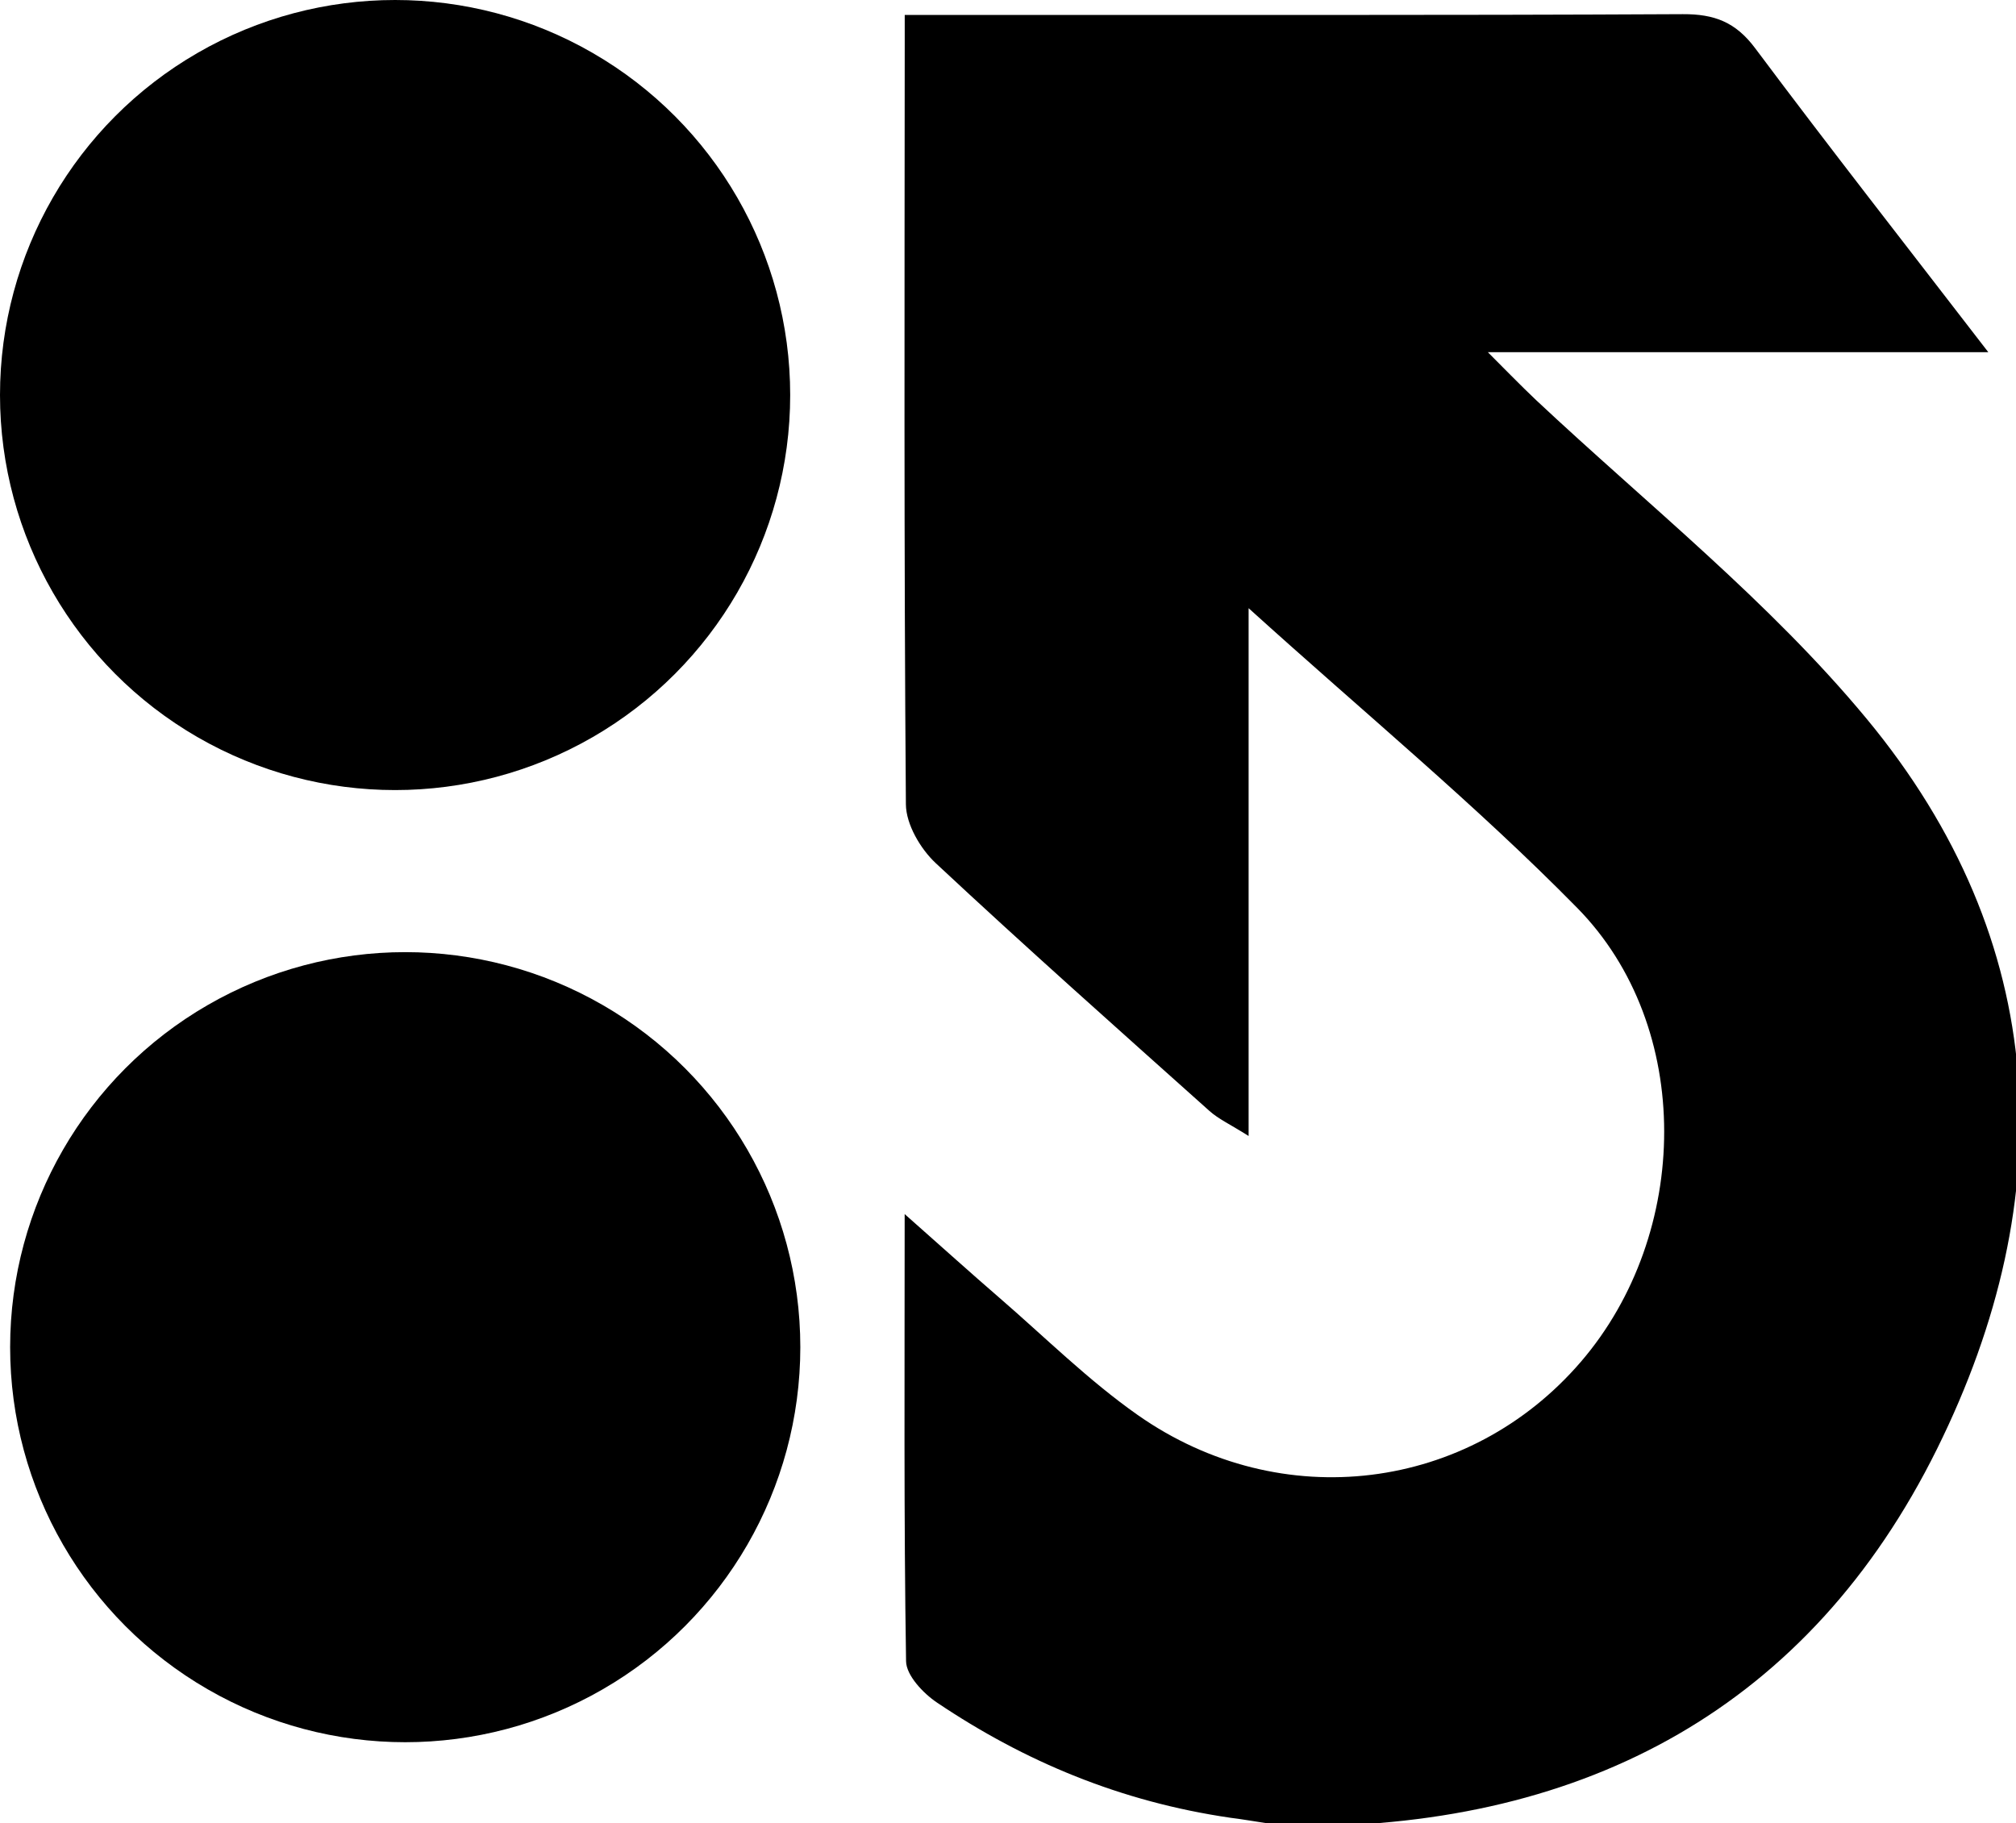
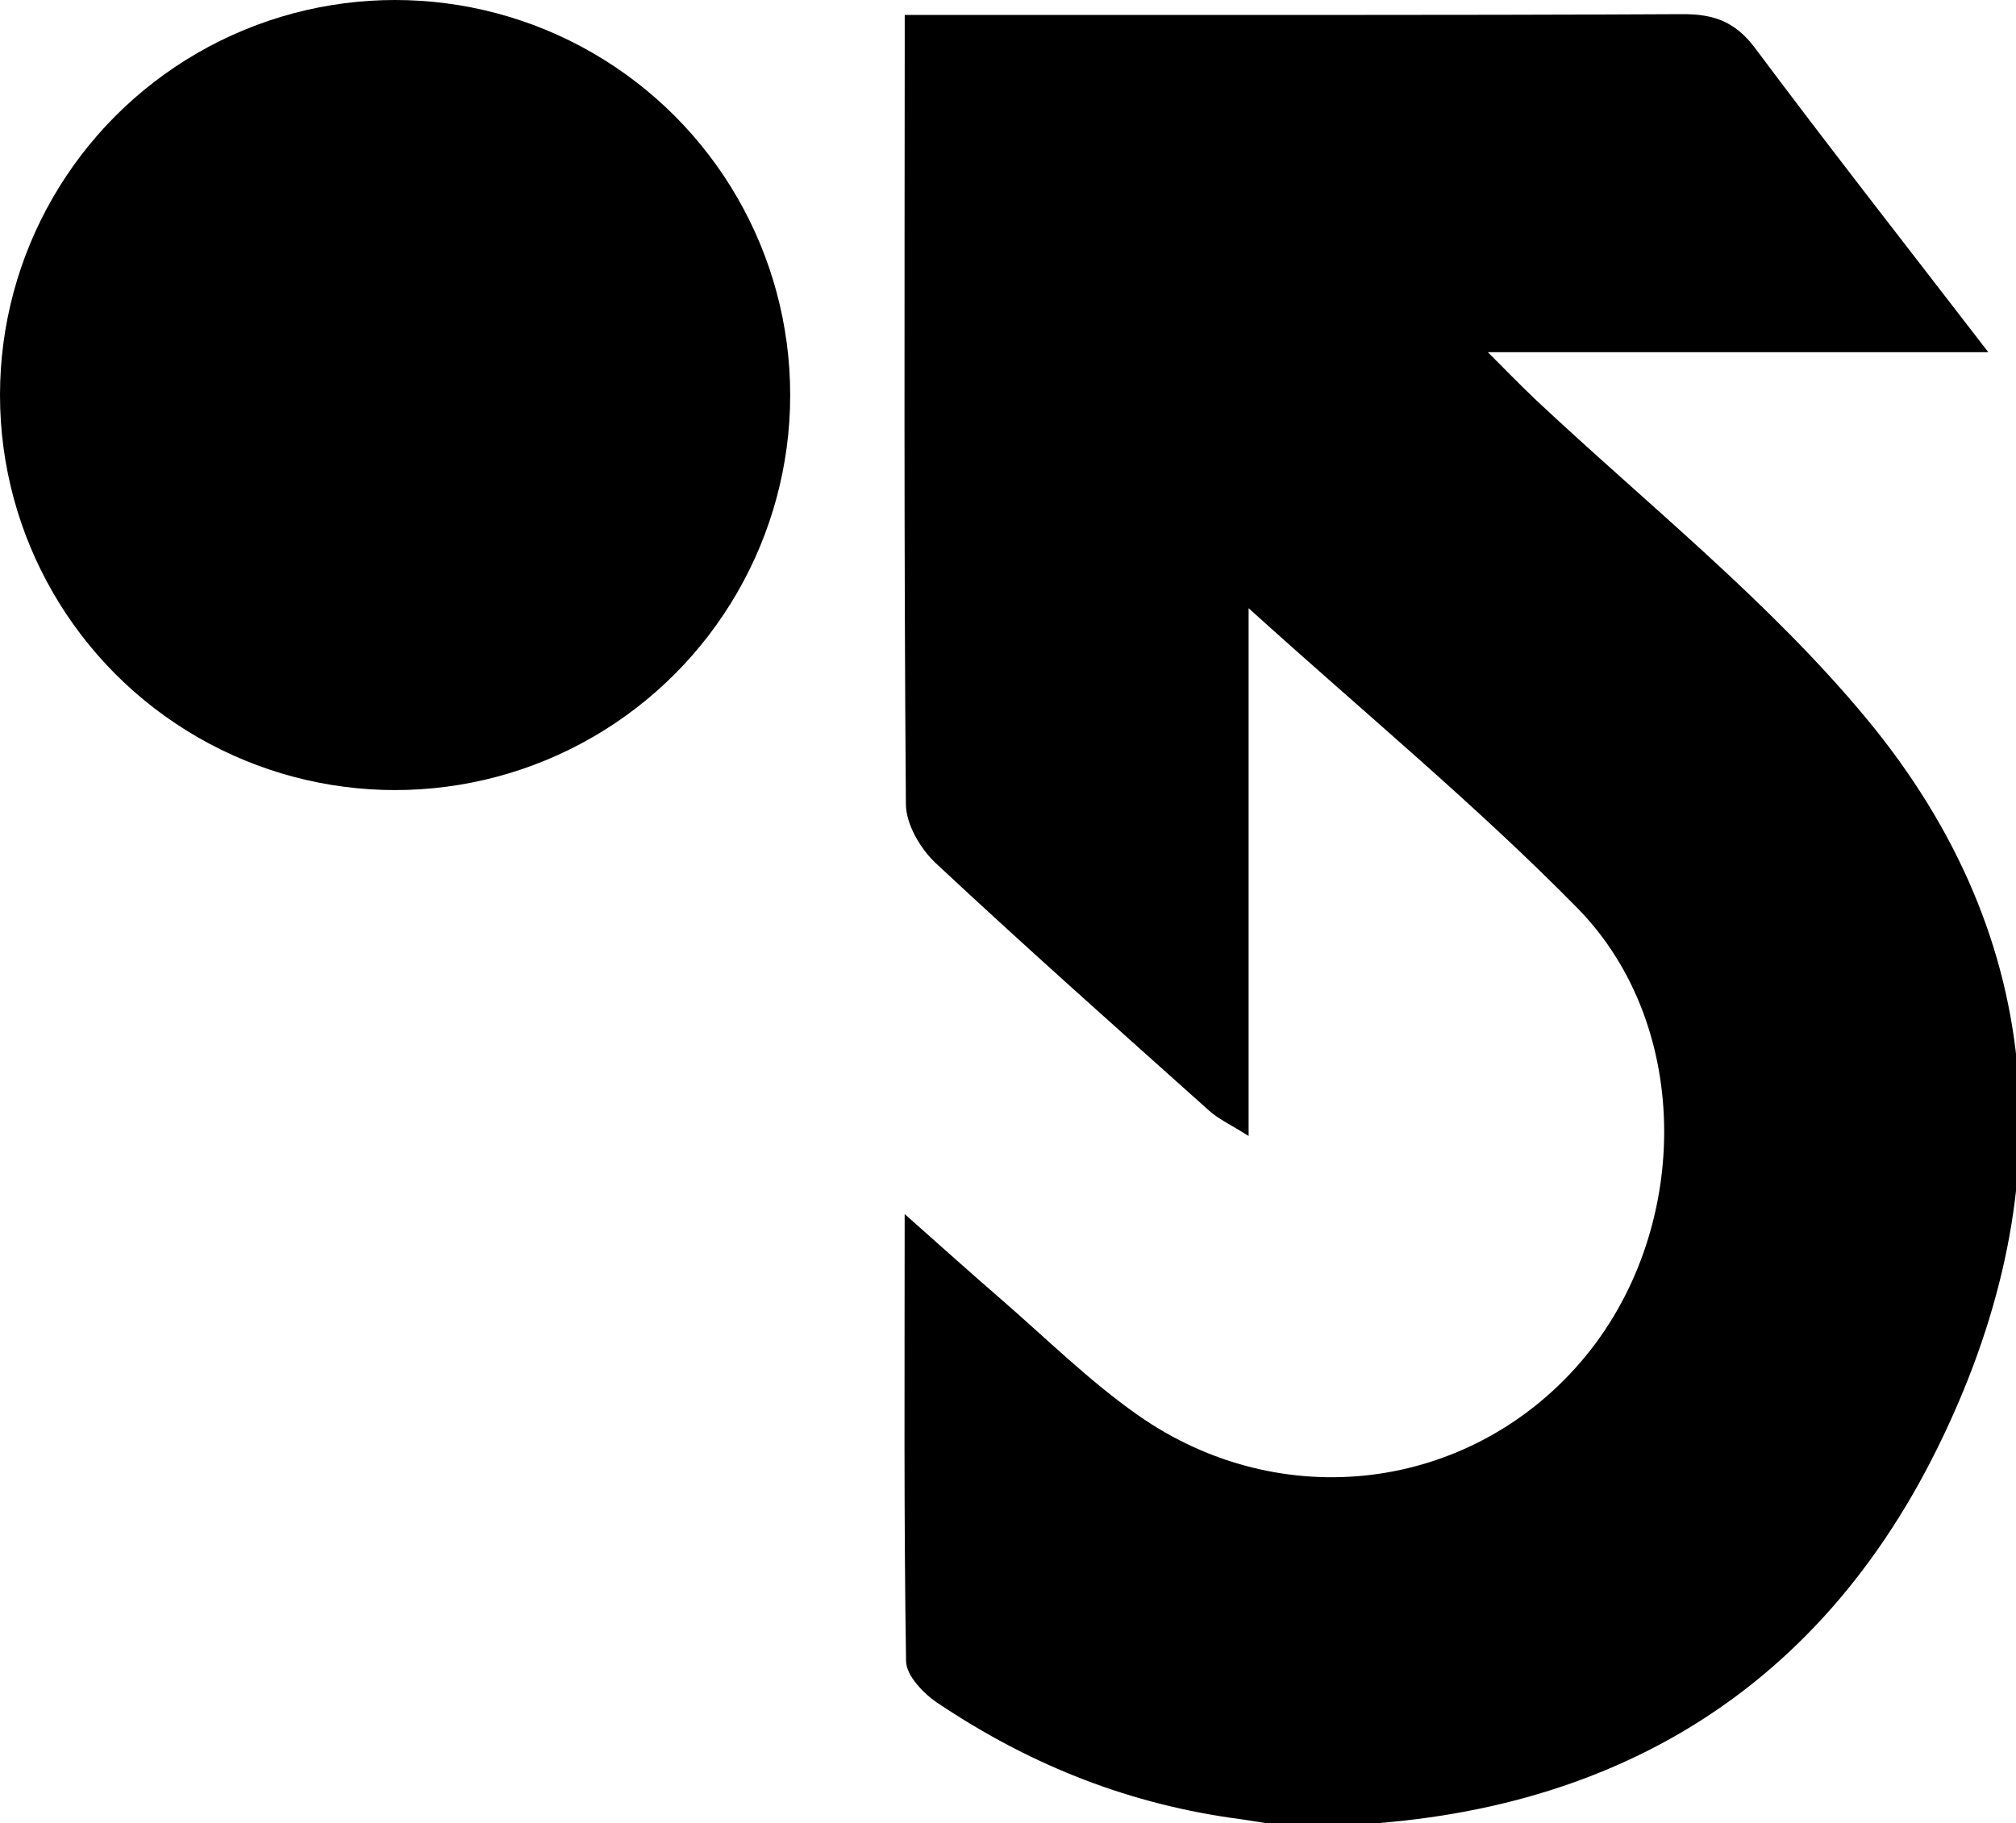
<svg xmlns="http://www.w3.org/2000/svg" version="1.1" width="199" height="180">
  <svg width="199" height="180" viewBox="0 0 199 180" fill="none" transform="rotate(0) scale(1, 1)">
    <g clip-path="url(#clip0_27_18)">
-       <path d="M121.432 179.456C110.607 177.871 101.153 173.91 92.488 168.085C91.127 167.17 89.46 165.404 89.438 164.008C89.212 149.891 89.3 135.77 89.3 119.86C93.136 123.255 95.854 125.706 98.622 128.099C103.151 132.012 107.437 136.28 112.314 139.703C126.466 149.635 145.037 147.25 156.045 134.448C166.919 121.803 167.226 101.374 155.695 89.64C145.727 79.496 134.693 70.4 123.251 60.044C123.251 77.887 123.251 94.564 123.251 112.15C121.428 110.999 120.279 110.479 119.383 109.676C110.329 101.573 101.241 93.504 92.363 85.211C90.852 83.799 89.436 81.376 89.421 79.408C89.225 54.422 89.29 29.433 89.306 4.445C89.307 3.65 89.306 2.221 89.306 1.478C90.806 1.478 92.694 1.479 94.143 1.478C118.131 1.461 142.12 1.521 166.108 1.398C169.235 1.382 171.33 2.187 173.251 4.758C180.607 14.603 188.189 24.279 196.266 34.77C179.79 34.77 164.169 34.77 148.548 34.77C147.871 34.77 147.366 34.77 146.866 34.77C147.866 35.77 150.35 38.302 151.61 39.483C162.643 49.825 174.663 59.381 184.245 70.947C202.474 92.951 203.539 118.134 191.204 143.046C178.598 168.508 156.61 180.302 128.298 180.295C126.154 180.295 124.011 179.778 121.432 179.456Z" fill="#000000" />
-       <circle cx="40" cy="133" r="39" fill="#000000" />
+       <path d="M121.432 179.456C110.607 177.871 101.153 173.91 92.488 168.085C91.127 167.17 89.46 165.404 89.438 164.008C89.212 149.891 89.3 135.77 89.3 119.86C93.136 123.255 95.854 125.706 98.622 128.099C103.151 132.012 107.437 136.28 112.314 139.703C126.466 149.635 145.037 147.25 156.045 134.448C166.919 121.803 167.226 101.374 155.695 89.64C145.727 79.496 134.693 70.4 123.251 60.044C123.251 77.887 123.251 94.564 123.251 112.15C121.428 110.999 120.279 110.479 119.383 109.676C110.329 101.573 101.241 93.504 92.363 85.211C90.852 83.799 89.436 81.376 89.421 79.408C89.225 54.422 89.29 29.433 89.306 4.445C89.307 3.65 89.306 2.221 89.306 1.478C118.131 1.461 142.12 1.521 166.108 1.398C169.235 1.382 171.33 2.187 173.251 4.758C180.607 14.603 188.189 24.279 196.266 34.77C179.79 34.77 164.169 34.77 148.548 34.77C147.871 34.77 147.366 34.77 146.866 34.77C147.866 35.77 150.35 38.302 151.61 39.483C162.643 49.825 174.663 59.381 184.245 70.947C202.474 92.951 203.539 118.134 191.204 143.046C178.598 168.508 156.61 180.302 128.298 180.295C126.154 180.295 124.011 179.778 121.432 179.456Z" fill="#000000" />
      <circle cx="39" cy="39" r="39" fill="#000000" />
    </g>
    <defs>
      <clipPath id="SvgjsClipPath1007">
-         <rect width="199" height="180" fill="#000000" />
-       </clipPath>
+         </clipPath>
    </defs>
  </svg>
  <style>@media (prefers-color-scheme: light) { :root { filter: none; } }
@media (prefers-color-scheme: dark) { :root { filter: none; } }
</style>
</svg>